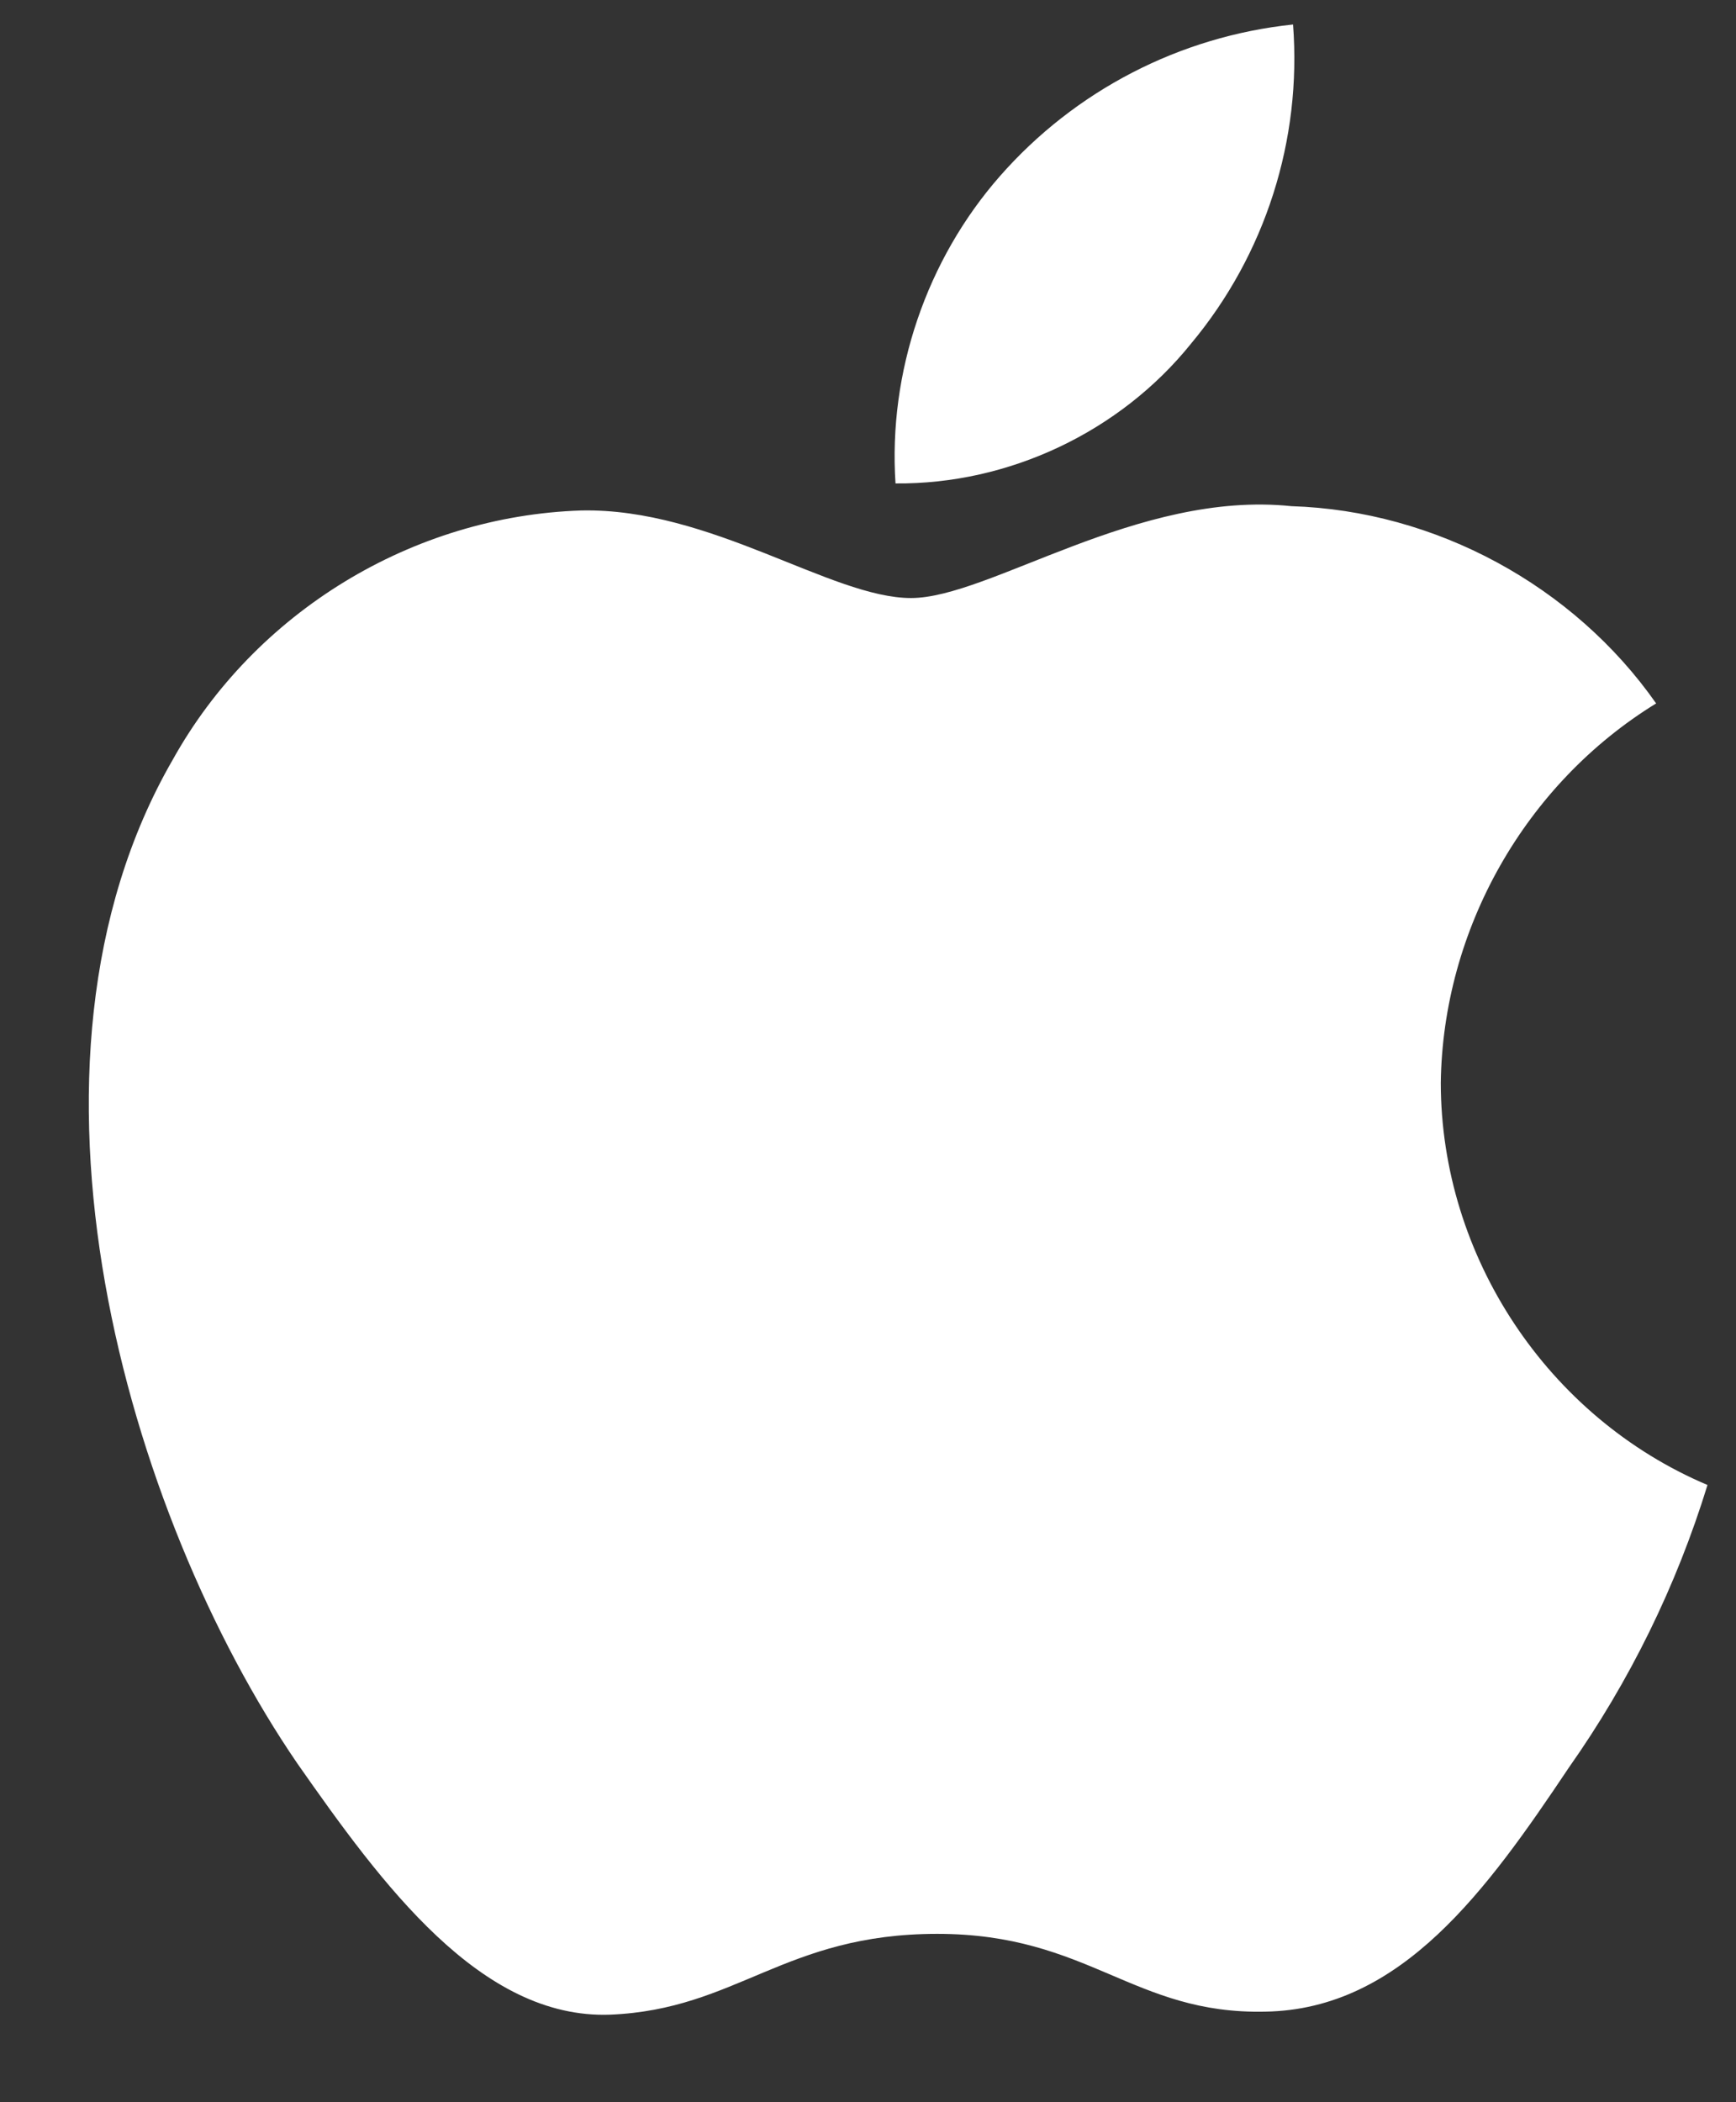
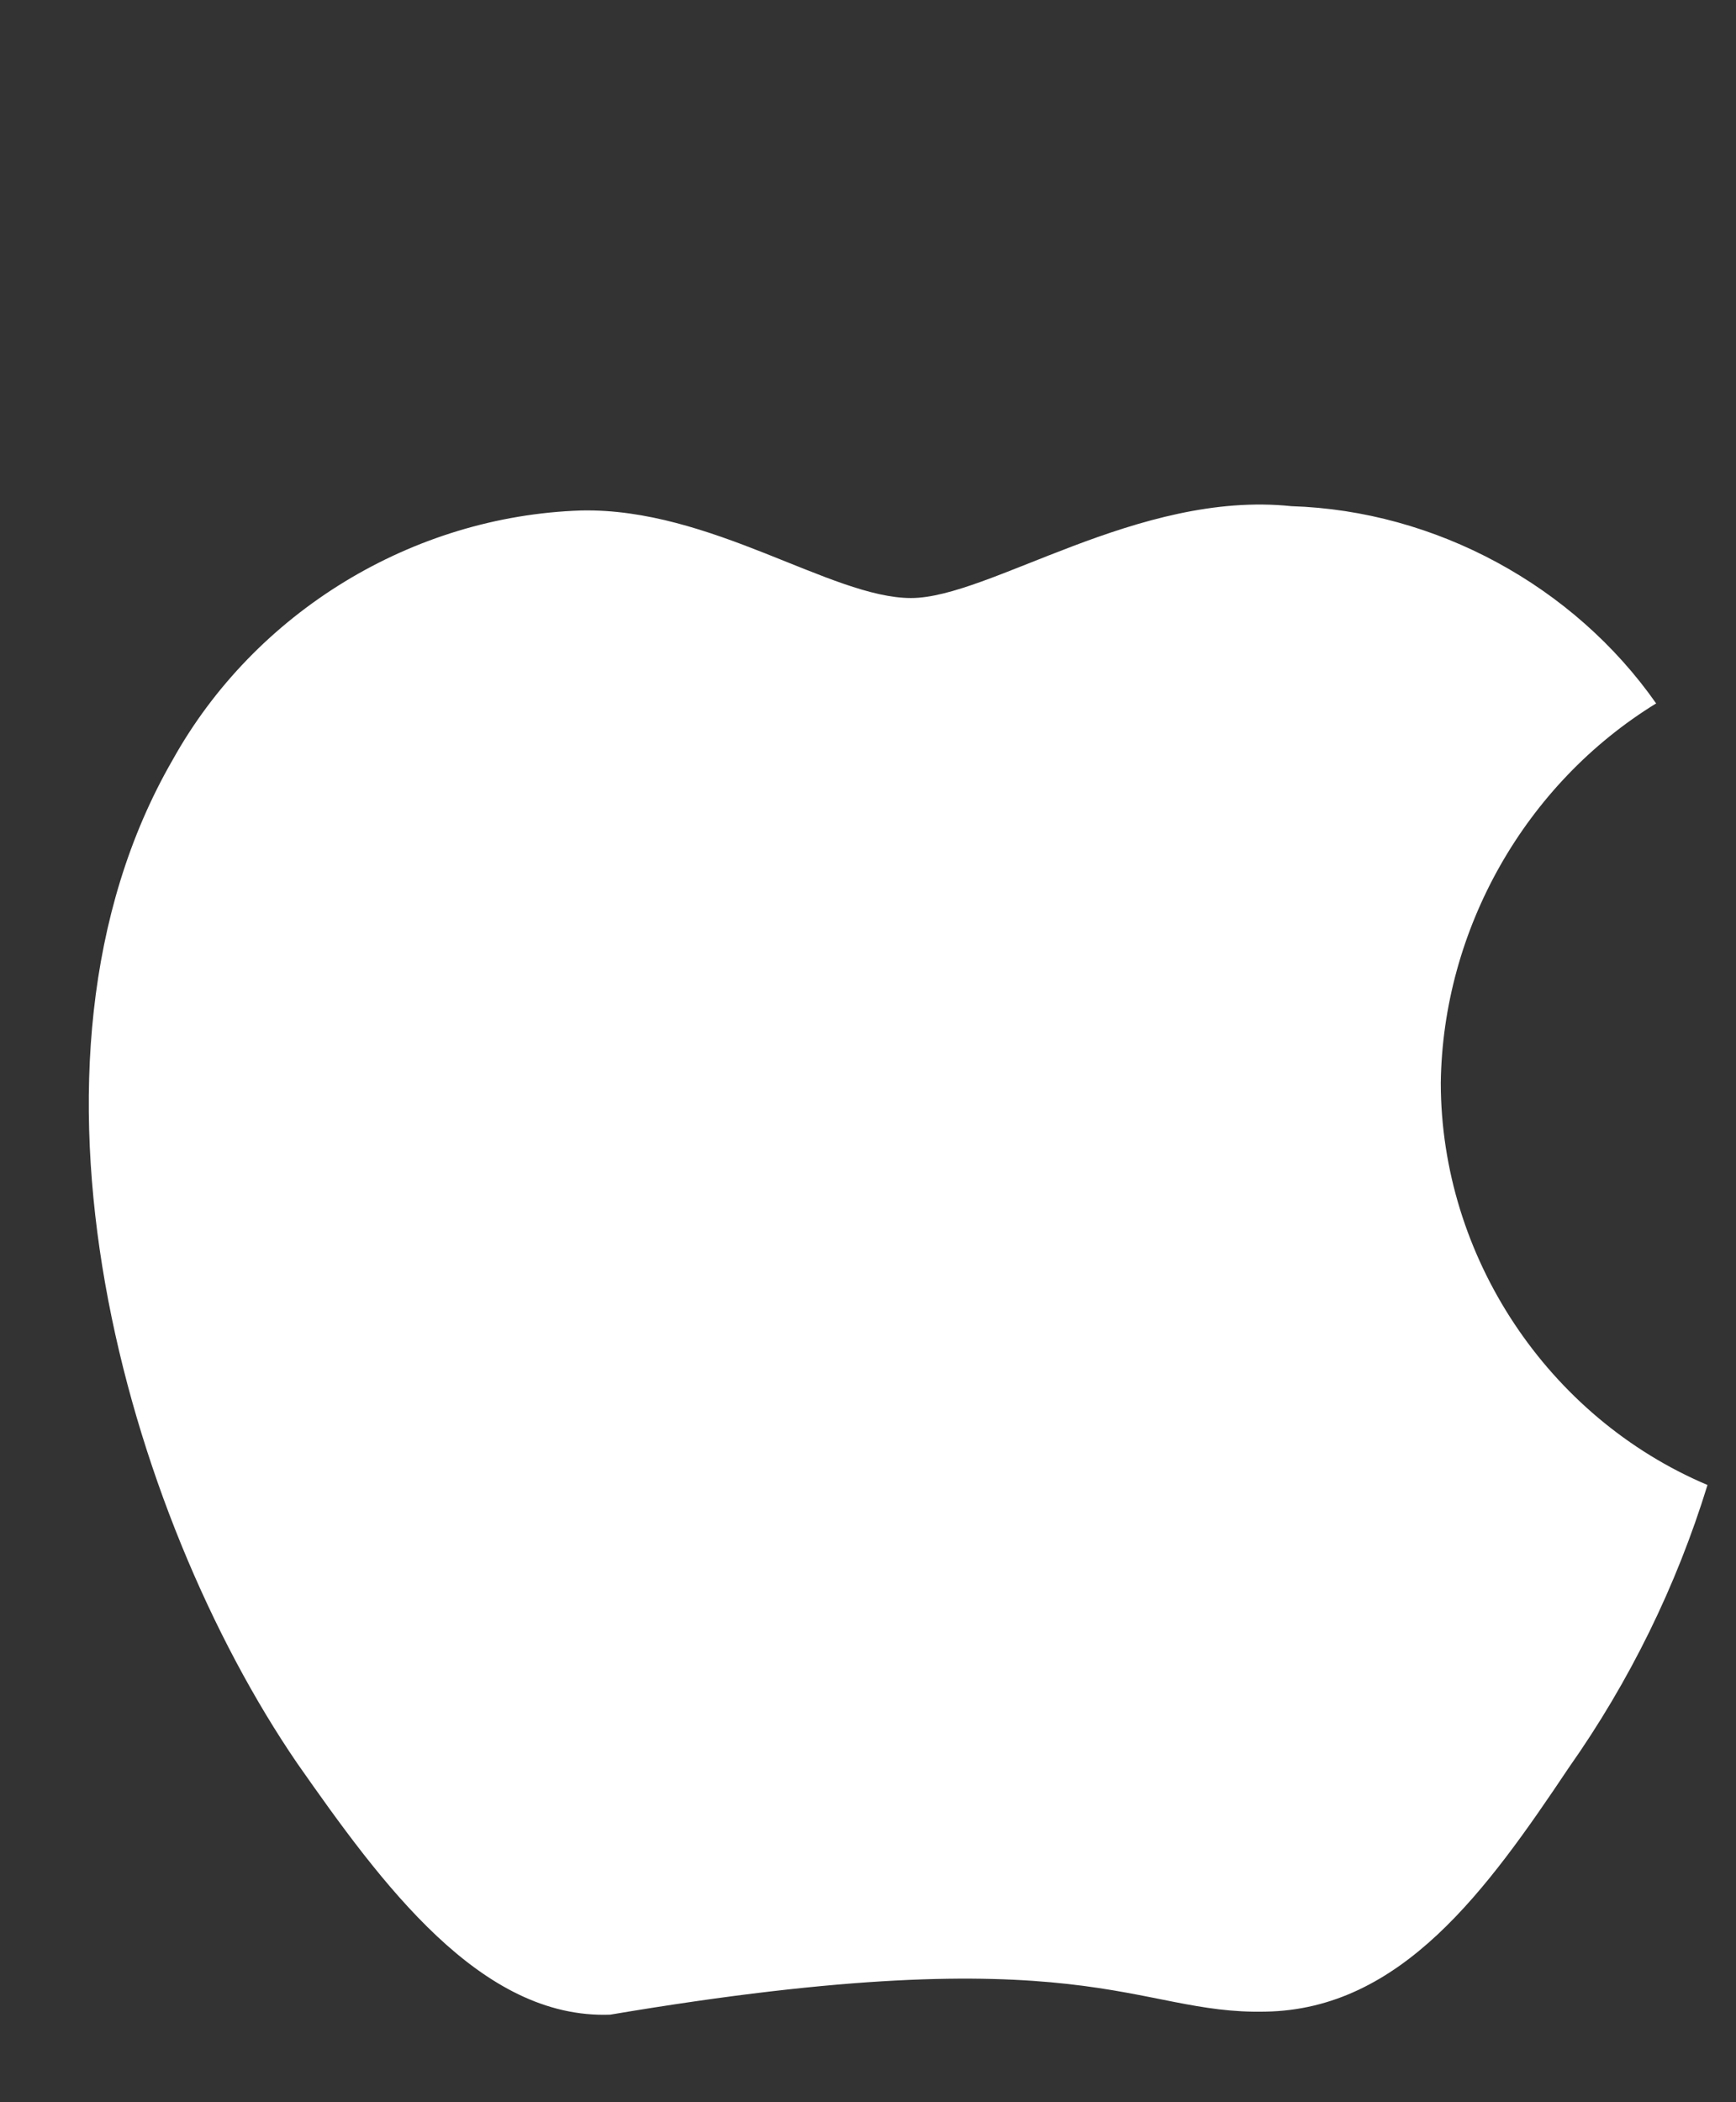
<svg xmlns="http://www.w3.org/2000/svg" width="19" height="23" viewBox="0 0 19 23" fill="none">
  <rect x="0" y="0" width="19" height="23" fill="#333333" stroke="none" />
-   <path d="M15.769 11.848C15.791 10.167 16.693 8.576 18.126 7.696C17.222 6.406 15.709 5.587 14.134 5.538C12.455 5.362 10.827 6.543 9.971 6.543C9.099 6.543 7.782 5.556 6.363 5.585C4.514 5.645 2.79 6.696 1.89 8.313C-0.044 11.661 1.399 16.582 3.251 19.289C4.178 20.614 5.261 22.095 6.679 22.042C8.066 21.985 8.584 21.158 10.258 21.158C11.917 21.158 12.403 22.042 13.849 22.009C15.338 21.985 16.275 20.677 17.17 19.34C17.836 18.395 18.348 17.352 18.688 16.247C16.939 15.507 15.771 13.747 15.769 11.848Z" fill="white" />
-   <path d="M13.037 3.758C13.849 2.784 14.249 1.532 14.152 0.268C12.912 0.398 11.767 0.99 10.944 1.927C10.14 2.843 9.721 4.073 9.801 5.289C11.041 5.301 12.26 4.725 13.037 3.758Z" fill="white" />
+   <path d="M15.769 11.848C15.791 10.167 16.693 8.576 18.126 7.696C17.222 6.406 15.709 5.587 14.134 5.538C12.455 5.362 10.827 6.543 9.971 6.543C9.099 6.543 7.782 5.556 6.363 5.585C4.514 5.645 2.79 6.696 1.89 8.313C-0.044 11.661 1.399 16.582 3.251 19.289C4.178 20.614 5.261 22.095 6.679 22.042C11.917 21.158 12.403 22.042 13.849 22.009C15.338 21.985 16.275 20.677 17.17 19.34C17.836 18.395 18.348 17.352 18.688 16.247C16.939 15.507 15.771 13.747 15.769 11.848Z" fill="white" />
</svg>